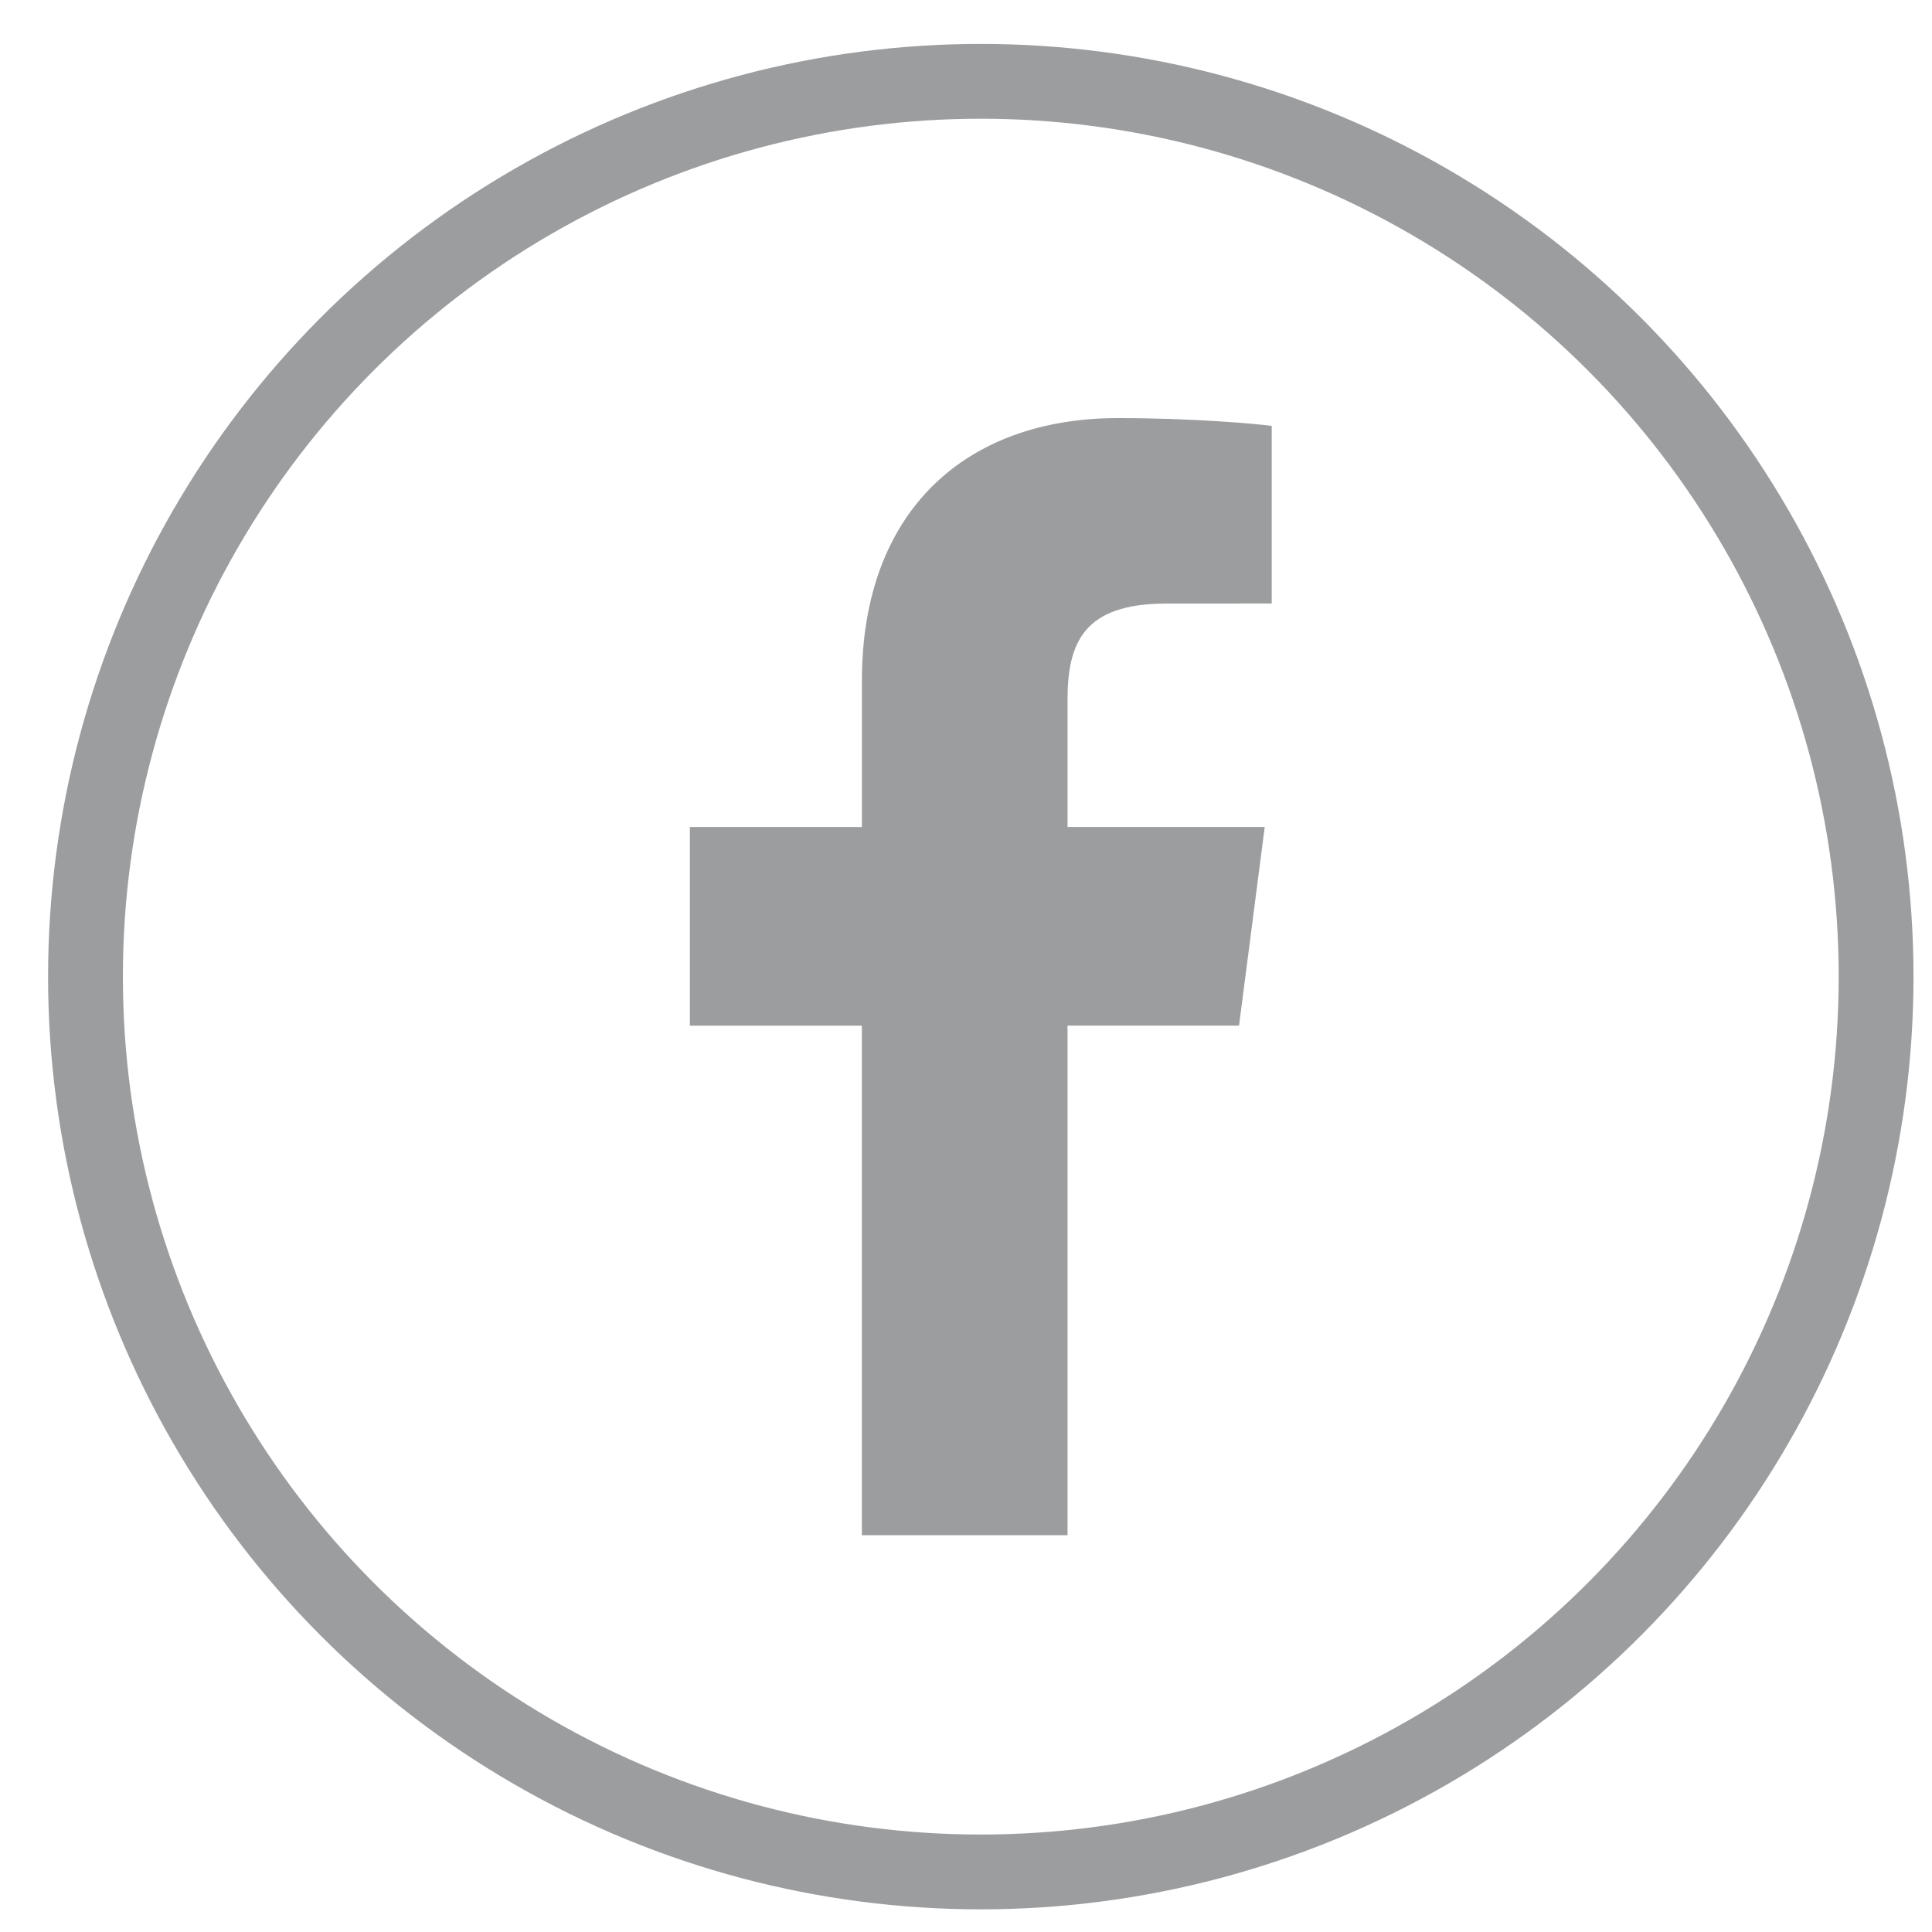
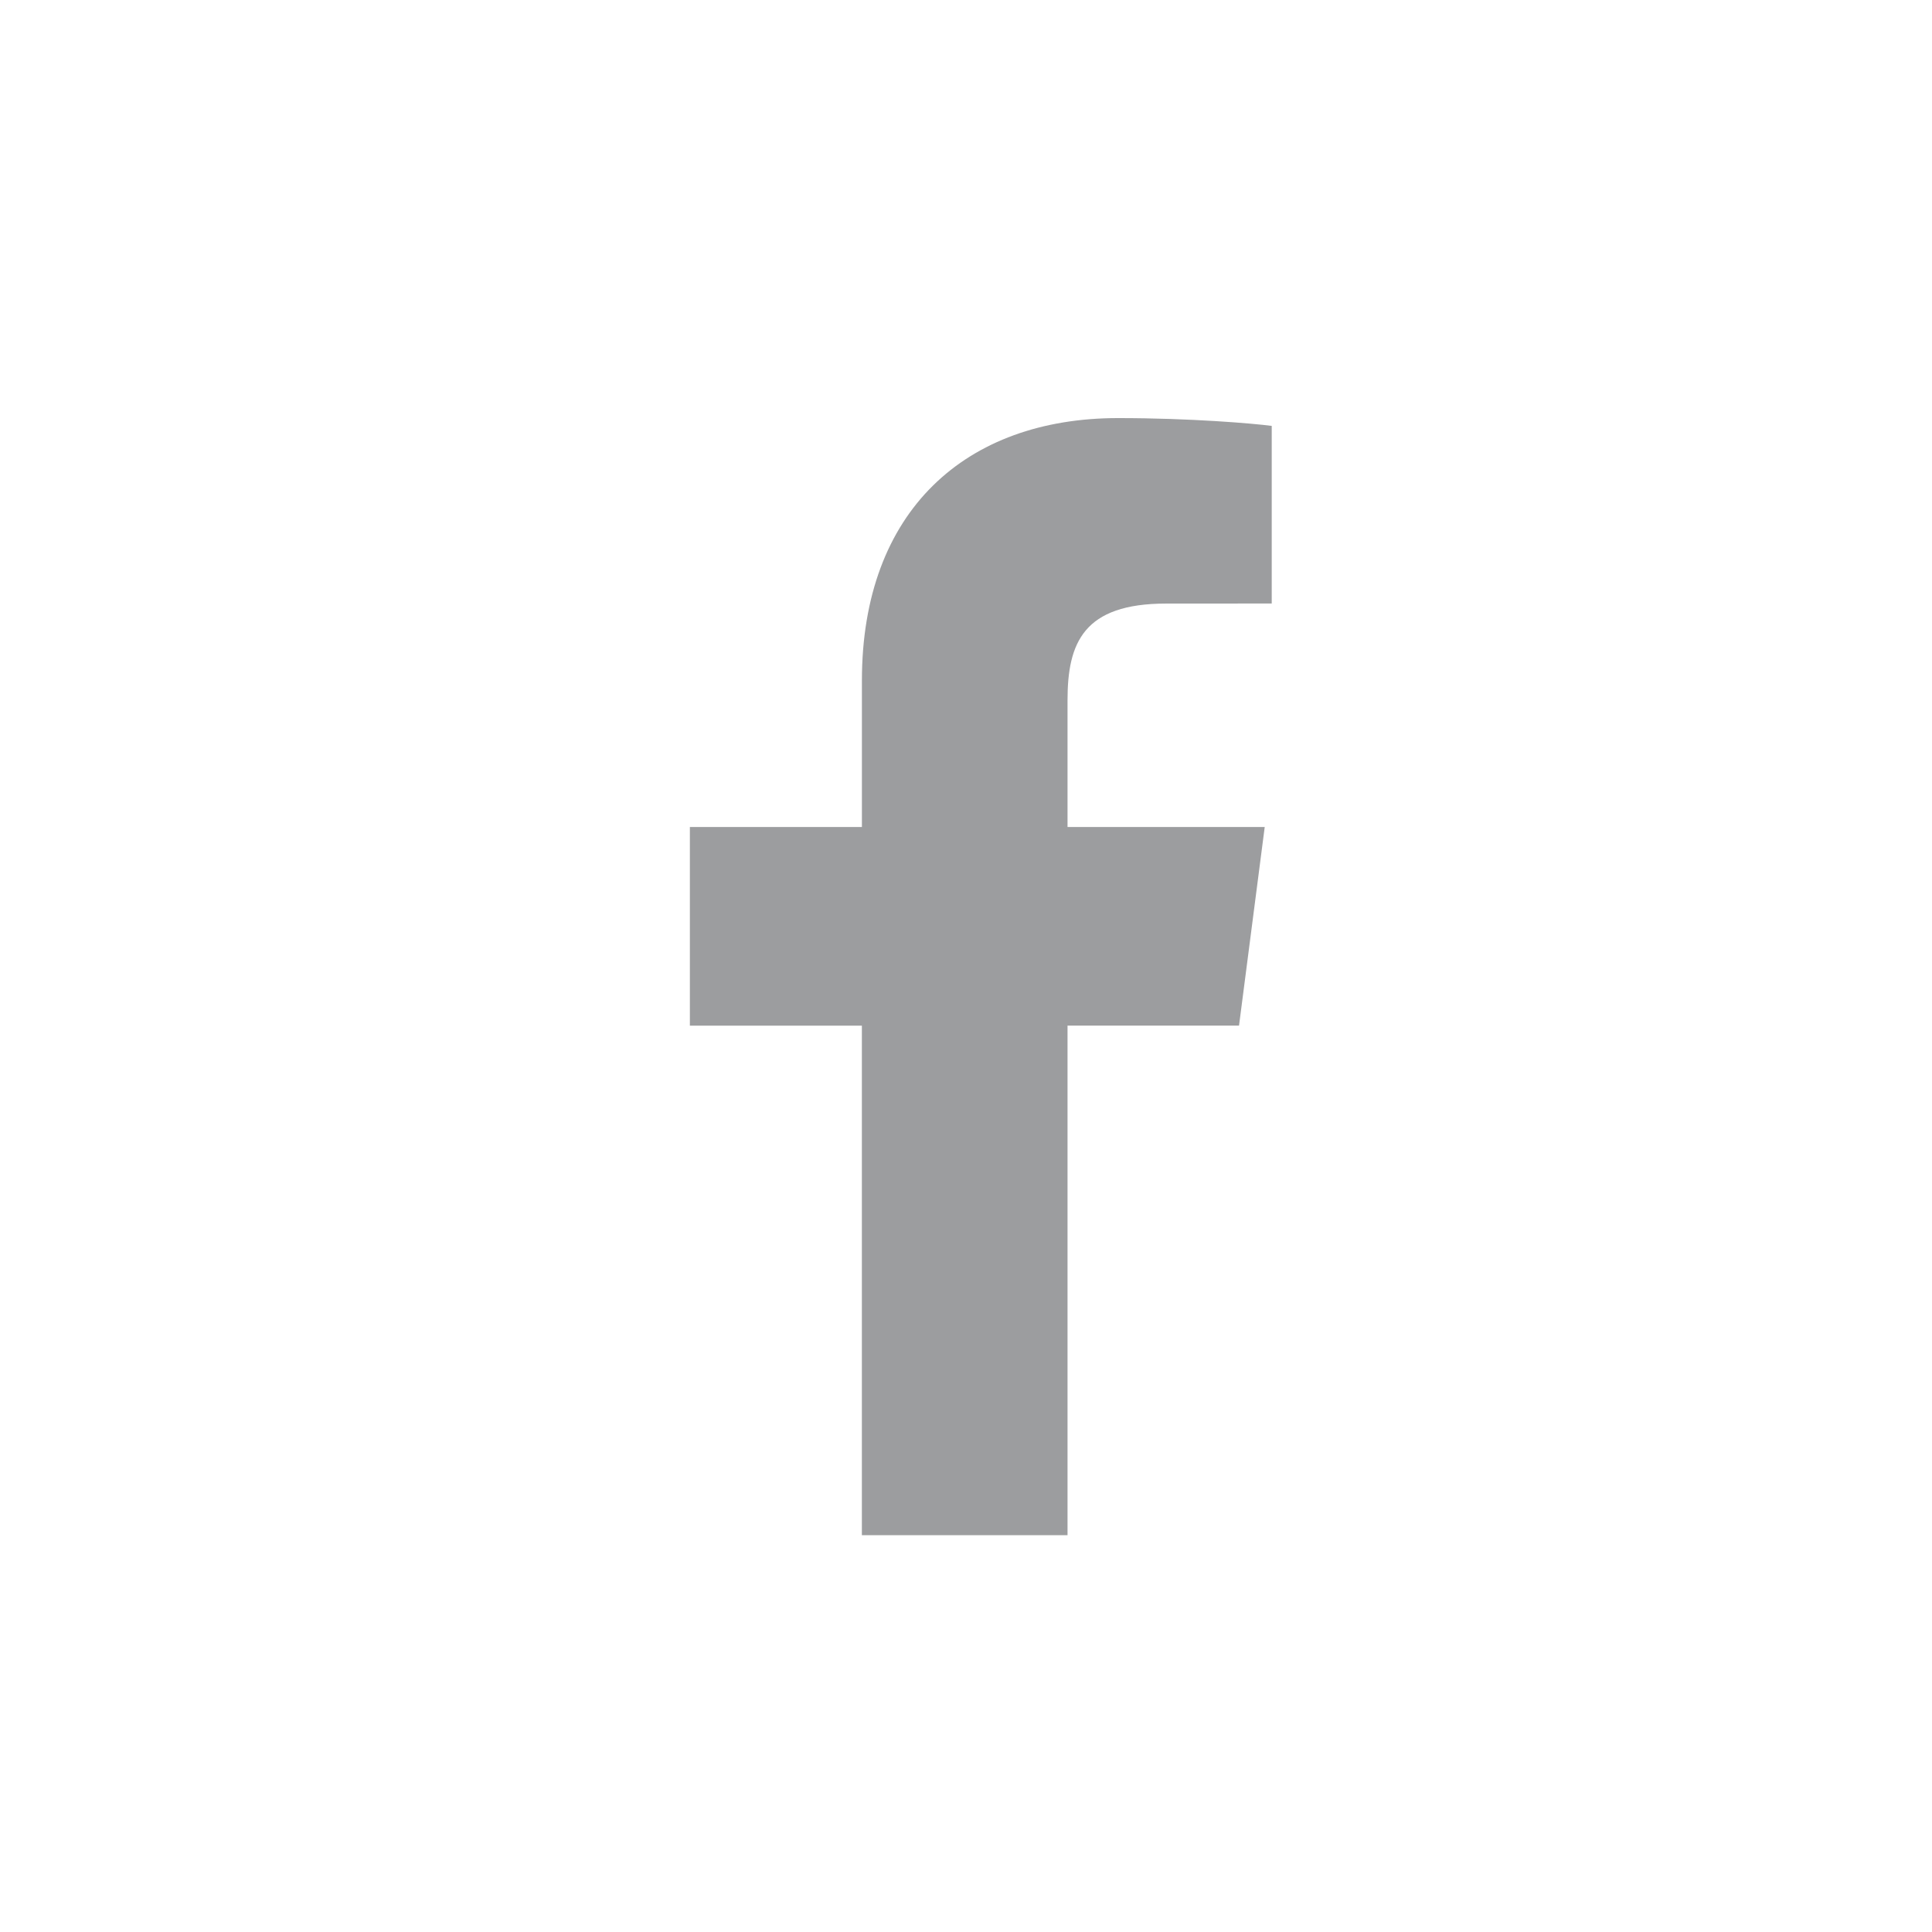
<svg xmlns="http://www.w3.org/2000/svg" version="1.1" id="Ebene_1" x="0px" y="0px" width="116.221px" height="116.219px" viewBox="0 0 116.221 116.219" enable-background="new 0 0 116.221 116.219" xml:space="preserve">
  <path fill="#9C9D9F" d="M64.218,92.35V61.695h10.317L76.08,49.75H64.218v-7.627c0-3.458,0.963-5.815,5.938-5.815l6.346-0.003V25.62  c-1.1-0.145-4.862-0.47-9.245-0.47c-9.146,0-15.408,5.567-15.408,15.791v8.809H41.5v11.948h10.347V92.35H64.218z" />
-   <circle fill="none" stroke="#9C9D9F" stroke-width="4.5" stroke-miterlimit="10" cx="59" cy="58.75" r="53.858" />
</svg>